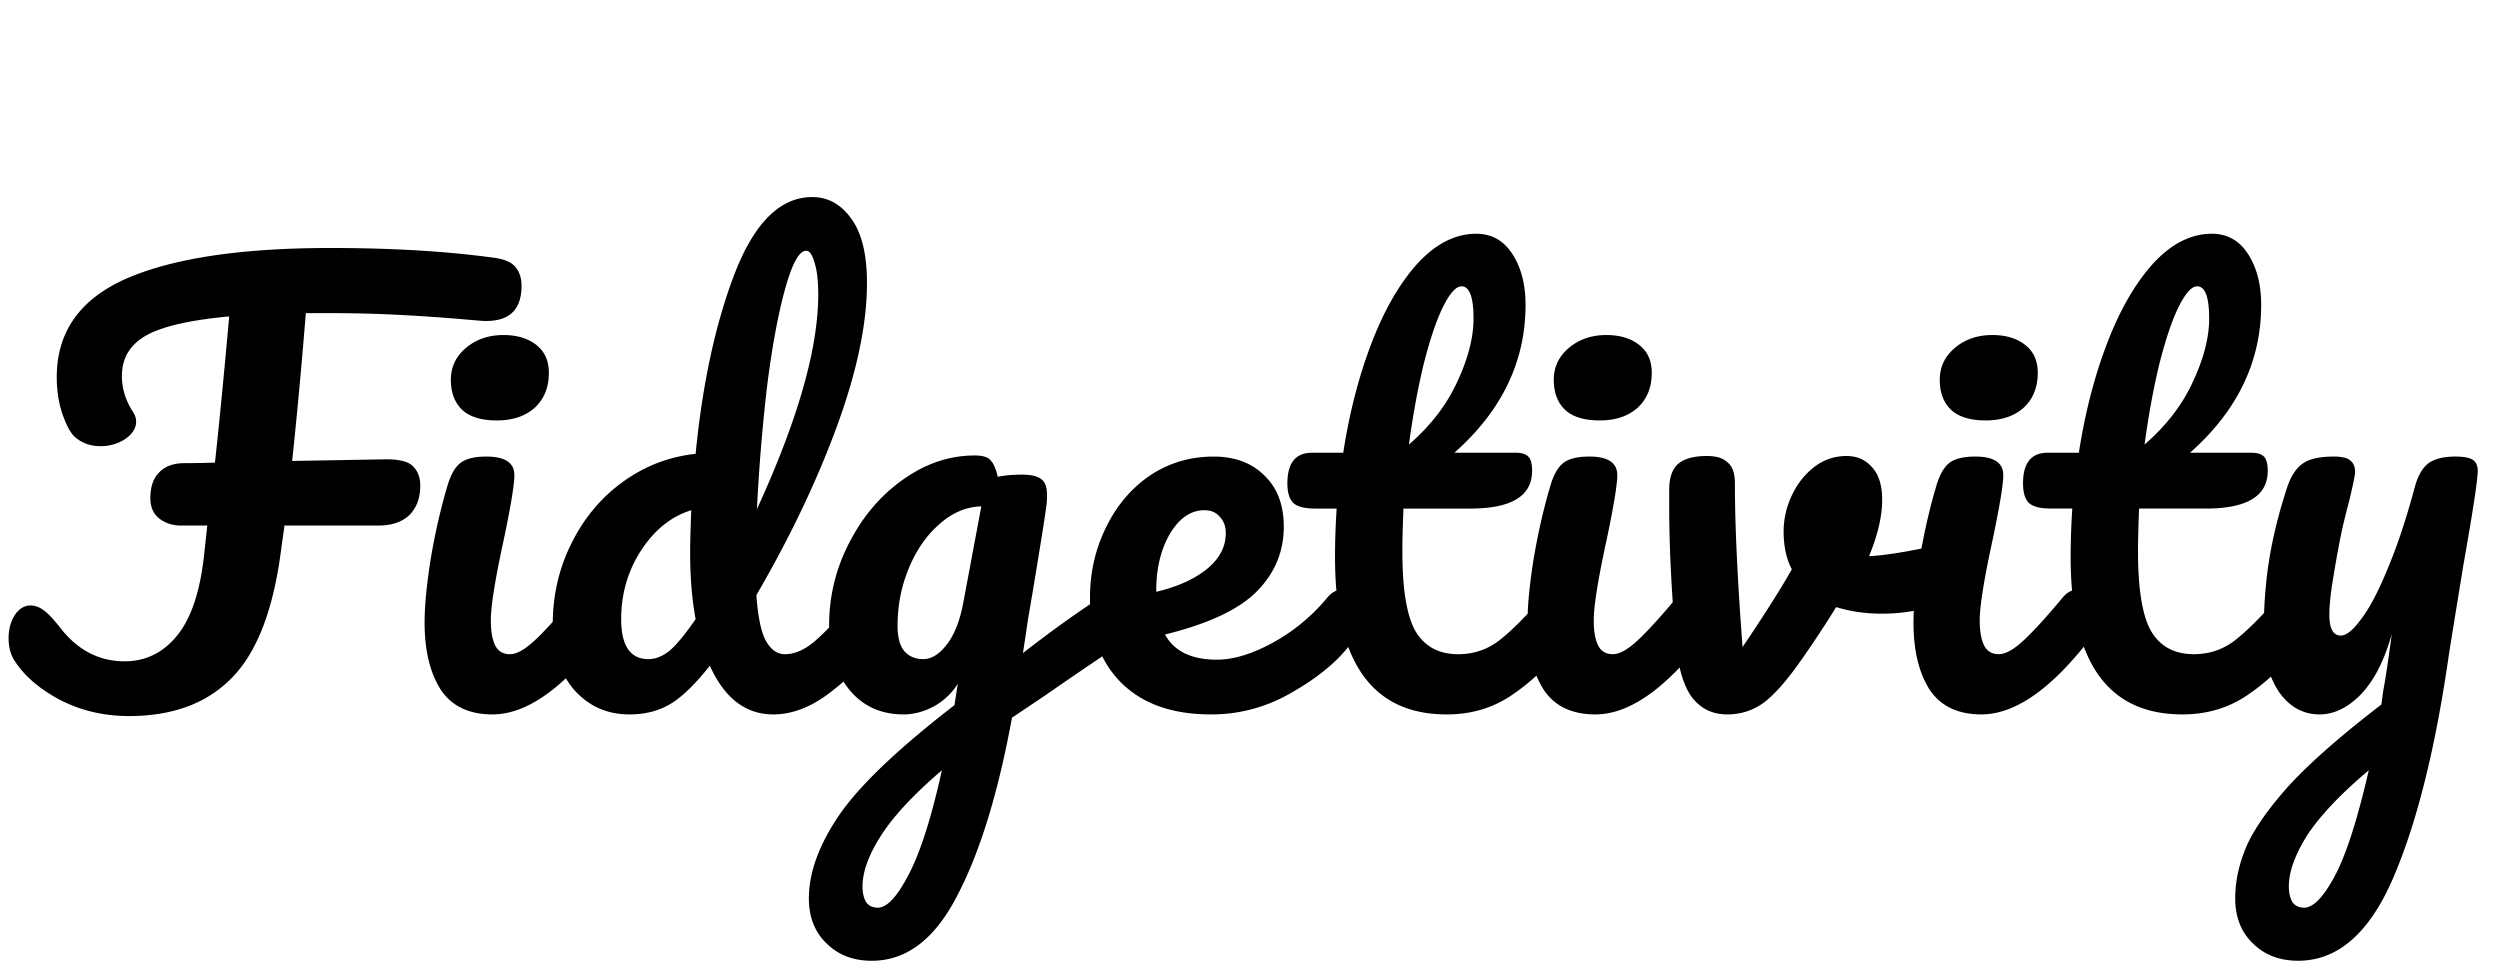
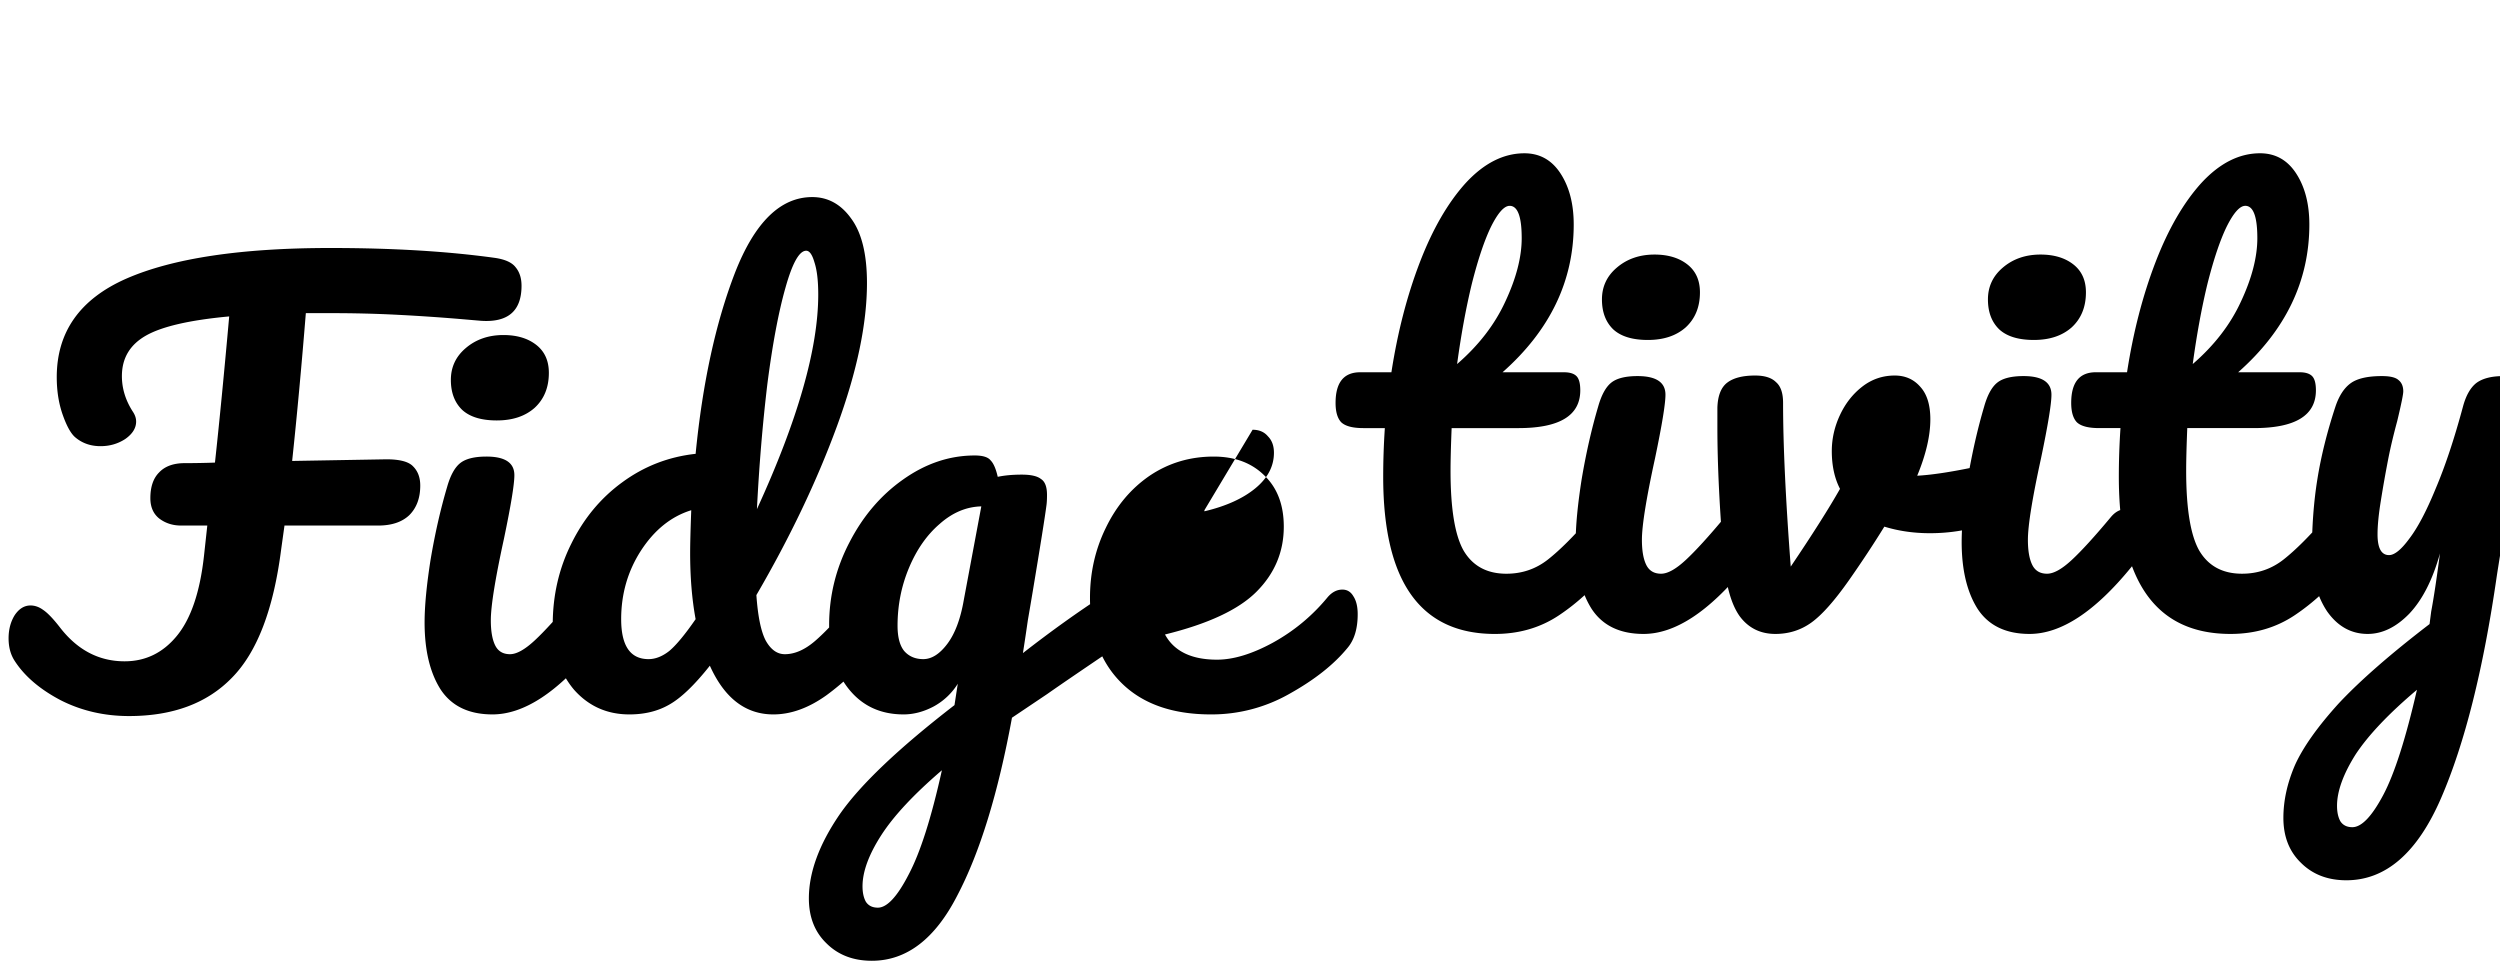
<svg xmlns="http://www.w3.org/2000/svg" width="274" height="106" fill="none" viewBox="0 0 274 106">
-   <path fill="#000" d="M54.22 28.26q1.68.24 2.28 1.02.66.78.66 2.04 0 4.14-4.44 3.84l-2.1-.18q-3.54-.3-7.08-.48-3.48-.18-7.32-.18h-2.7q-.72 8.88-1.5 16.2l10.32-.18q2.22 0 2.94.78.78.78.78 2.1 0 2.04-1.2 3.24-1.2 1.14-3.42 1.14H31.18l-.36 2.58q-1.26 9.9-5.4 14.1-4.08 4.2-11.28 4.2-4.08 0-7.5-1.74-3.42-1.8-5.04-4.32-.66-1.02-.66-2.46t.66-2.52q.72-1.08 1.74-1.08.72 0 1.38.48.72.48 1.8 1.86 2.88 3.78 7.14 3.78 3.42 0 5.7-2.76 2.34-2.82 3-8.82l.36-3.3h-2.88q-1.38 0-2.4-.78-.96-.78-.96-2.22 0-1.86.96-2.82.96-1.02 2.82-1.02 1.68 0 3.3-.06.72-6.6 1.56-16.02-6.48.6-9.12 2.1t-2.64 4.44q0 2.04 1.2 3.9.36.54.36 1.08 0 1.08-1.2 1.92-1.2.78-2.7.78-1.62 0-2.76-.96-.72-.6-1.38-2.46t-.66-4.14q0-7.44 7.62-10.8 7.68-3.36 22.38-3.36 10.2 0 18 1.08m.235 17.82q-2.52 0-3.78-1.14-1.26-1.2-1.26-3.3t1.62-3.48q1.68-1.44 4.14-1.44 2.22 0 3.6 1.08t1.38 3.06q0 2.4-1.56 3.84-1.56 1.38-4.14 1.38m-.48 32.22q-3.9 0-5.7-2.76-1.74-2.76-1.74-7.32 0-2.7.66-6.9.72-4.26 1.8-7.92.54-1.92 1.44-2.64t2.88-.72q3.06 0 3.06 2.04 0 1.5-1.14 6.96-1.44 6.6-1.44 8.94 0 1.8.48 2.76t1.62.96q1.08 0 2.7-1.5t4.32-4.74q.72-.84 1.62-.84.78 0 1.2.72.48.72.48 1.98 0 2.4-1.14 3.72-5.94 7.26-11.1 7.26M95.44 64.62q.78 0 1.2.72.48.72.48 1.98 0 2.4-1.14 3.72-2.46 3-5.4 5.16-2.94 2.1-5.82 2.1-4.56 0-6.96-5.34-2.52 3.18-4.44 4.26-1.86 1.08-4.38 1.08-3.66 0-6.06-2.7-2.34-2.76-2.34-7.14 0-4.8 2.04-8.88 2.04-4.14 5.58-6.72 3.6-2.64 8.04-3.12 1.14-11.64 4.32-19.86 3.24-8.28 8.46-8.28 2.58 0 4.26 2.34 1.74 2.34 1.74 7.08 0 6.72-3.3 15.72T82.9 65.22q.24 3.48 1.02 4.98.84 1.5 2.1 1.5 1.62 0 3.3-1.44t4.5-4.8q.72-.84 1.62-.84m-7.08-37.14q-1.14 0-2.28 4.08-1.14 4.02-1.98 10.56-.78 6.54-1.14 13.68 6.72-14.64 6.72-23.52 0-2.28-.42-3.54-.36-1.26-.9-1.26M71.08 72.24q1.14 0 2.28-.9 1.14-.96 2.88-3.48-.6-3.24-.6-7.26 0-1.44.12-4.68-3.3 1.02-5.52 4.44-2.16 3.36-2.16 7.5 0 4.38 3 4.38m51.292-7.5q.78 0 1.2.78.48.72.48 1.86 0 1.38-.42 2.16t-1.32 1.38q-5.16 3.48-7.56 5.16l-3.84 2.58q-2.28 12.42-6 19.5-3.66 7.14-9.36 7.14-3.06 0-4.98-1.92-1.92-1.86-1.92-4.92 0-4.26 3.36-9.18 3.36-4.86 12.6-12l.36-2.34a7.1 7.1 0 0 1-2.7 2.52q-1.62.84-3.24.84-3.72 0-5.94-2.7t-2.22-7.08q0-4.8 2.22-9.06 2.22-4.32 5.88-6.9 3.72-2.64 7.86-2.64 1.32 0 1.74.54.48.48.78 1.8 1.14-.24 2.64-.24t2.1.48q.66.42.66 1.74 0 .72-.06 1.14-.24 1.86-1.5 9.42-.24 1.44-.54 3.18-.24 1.68-.54 3.6 4.62-3.6 8.88-6.36.78-.48 1.38-.48m-21.18 7.5q1.38 0 2.64-1.68t1.8-4.8l1.92-10.26q-2.46.06-4.56 1.92-2.1 1.8-3.36 4.8t-1.26 6.36q0 1.86.72 2.76.78.9 2.1.9m-4.98 27.24q1.5 0 3.36-3.6 1.92-3.6 3.66-11.46-4.62 3.96-6.66 7.14t-2.04 5.58q0 1.02.36 1.68.42.66 1.32.66m50.911-34.86q.78 0 1.2.72.48.72.48 1.98 0 2.4-1.14 3.72-2.22 2.7-6.3 4.98a17.23 17.23 0 0 1-8.64 2.28q-6.3 0-9.78-3.42t-3.48-9.36q0-4.14 1.74-7.68 1.74-3.6 4.8-5.7 3.12-2.1 7.02-2.1 3.48 0 5.58 2.1 2.1 2.04 2.1 5.58 0 4.14-3 7.14-2.94 2.94-10.02 4.68 1.5 2.76 5.7 2.76 2.7 0 6.12-1.86 3.48-1.92 6-4.98.72-.84 1.62-.84m-15.12-8.7q-2.22 0-3.78 2.58-1.5 2.58-1.5 6.24v.12q3.54-.84 5.58-2.52t2.04-3.9q0-1.14-.66-1.8-.6-.72-1.68-.72m38.675 8.7q.78 0 1.2.72.48.72.48 1.98 0 2.4-1.14 3.72-2.58 3.18-5.64 5.22t-7.02 2.04q-12.24 0-12.24-17.22 0-2.64.18-5.34h-2.34q-1.8 0-2.46-.66-.6-.66-.6-2.1 0-3.36 2.7-3.36h3.42q1.02-6.6 3.12-12.06t5.04-8.7q3-3.24 6.42-3.24 2.52 0 3.96 2.22t1.44 5.58q0 9.3-7.8 16.2h6.72q.96 0 1.38.42t.42 1.56q0 4.14-6.78 4.14h-7.32q-.12 3-.12 4.68 0 6.24 1.44 8.76 1.5 2.52 4.68 2.52 2.58 0 4.56-1.56t4.68-4.68q.72-.84 1.62-.84m-10.5-33.24q-.9 0-2.04 2.28-1.08 2.22-2.1 6.24-.96 3.96-1.62 8.82 3.54-3.06 5.28-6.84 1.8-3.84 1.8-6.96 0-3.54-1.32-3.54m15.155 14.7q-2.52 0-3.78-1.14-1.26-1.2-1.26-3.3t1.62-3.48q1.68-1.44 4.14-1.44 2.22 0 3.6 1.08t1.38 3.06q0 2.4-1.56 3.84-1.56 1.38-4.14 1.38m-.48 32.22q-3.9 0-5.7-2.76-1.74-2.76-1.74-7.32 0-2.7.66-6.9.72-4.26 1.8-7.92.54-1.92 1.44-2.64t2.88-.72q3.06 0 3.06 2.04 0 1.5-1.14 6.96-1.44 6.6-1.44 8.94 0 1.8.48 2.76t1.62.96q1.08 0 2.7-1.5t4.32-4.74q.72-.84 1.62-.84.78 0 1.2.72.48.72.48 1.98 0 2.4-1.14 3.72-5.94 7.26-11.1 7.26m37.671-18.54q.18-.06.6-.06.9 0 1.38.6t.48 1.62q0 1.86-.72 2.94-.72 1.02-2.16 1.5-2.76.9-5.88.9-2.64 0-4.98-.72-1.74 2.82-3.84 5.82-2.4 3.42-4.14 4.68t-3.96 1.26q-2.46 0-3.9-1.92-1.38-1.92-1.74-6.06-.72-8.4-.72-14.7v-2.1q.06-1.98 1.08-2.76t3.06-.78q1.56 0 2.28.72.78.66.78 2.28 0 6.9.84 17.94 3.6-5.34 5.4-8.52-.9-1.74-.9-4.14 0-2.04.9-3.96t2.46-3.12 3.54-1.2q1.74 0 2.82 1.26 1.08 1.2 1.08 3.54 0 2.7-1.44 6.18 2.28-.12 6.06-.9zm5.113-13.68q-2.52 0-3.78-1.14-1.26-1.2-1.26-3.3t1.62-3.48q1.68-1.44 4.14-1.44 2.22 0 3.6 1.08t1.38 3.06q0 2.4-1.56 3.84-1.56 1.38-4.14 1.38m-.48 32.22q-3.9 0-5.7-2.76-1.74-2.76-1.74-7.32 0-2.7.66-6.9.72-4.26 1.8-7.92.54-1.92 1.44-2.64t2.88-.72q3.06 0 3.06 2.04 0 1.5-1.14 6.96-1.44 6.6-1.44 8.94 0 1.8.48 2.76t1.62.96q1.08 0 2.7-1.5t4.32-4.74q.72-.84 1.62-.84.78 0 1.2.72.48.72.48 1.98 0 2.4-1.14 3.72-5.94 7.26-11.1 7.26m34.146-13.68q.78 0 1.2.72.48.72.48 1.98 0 2.4-1.14 3.72-2.58 3.18-5.64 5.22t-7.02 2.04q-12.24 0-12.24-17.22 0-2.64.18-5.34h-2.34q-1.8 0-2.46-.66-.6-.66-.6-2.1 0-3.36 2.7-3.36h3.42q1.02-6.6 3.12-12.06t5.04-8.7q3-3.24 6.42-3.24 2.52 0 3.96 2.22t1.44 5.58q0 9.3-7.8 16.2h6.72q.96 0 1.38.42t.42 1.56q0 4.14-6.78 4.14h-7.32q-.12 3-.12 4.68 0 6.24 1.44 8.76 1.5 2.52 4.68 2.52 2.58 0 4.56-1.56t4.68-4.68q.72-.84 1.62-.84m-10.5-33.24q-.9 0-2.04 2.28-1.08 2.22-2.1 6.24-.96 3.96-1.62 8.82 3.54-3.06 5.28-6.84 1.8-3.84 1.8-6.96 0-3.54-1.32-3.54m28.295 18.66q1.38 0 1.92.36t.54 1.2q0 1.44-1.56 10.26-1.38 8.46-1.62 10.02-2.22 15.42-6.12 24.42t-10.38 9q-3.06 0-4.98-1.92-1.92-1.86-1.92-4.92 0-2.82 1.26-5.76 1.32-2.94 4.8-6.78 3.54-3.78 9.96-8.7l.18-1.38q.42-2.22.96-6.36-1.2 4.32-3.36 6.6-2.16 2.22-4.56 2.22-2.7 0-4.44-2.46-1.68-2.52-1.68-6.24 0-4.5.6-8.22.6-3.78 1.98-7.98.6-1.8 1.68-2.58t3.42-.78q1.32 0 1.8.42.54.42.54 1.26 0 .48-.66 3.24-.6 2.22-.96 4.02-.48 2.46-.84 4.74-.36 2.22-.36 3.66 0 2.28 1.26 2.28.9 0 2.22-1.8 1.38-1.8 2.88-5.46 1.56-3.66 3-9 .48-1.8 1.44-2.58 1.02-.78 3-.78m-16.56 49.44q1.5 0 3.36-3.48t3.72-11.58q-4.62 3.9-6.72 7.08-2.04 3.24-2.04 5.64 0 1.02.36 1.68.42.66 1.32.66" />
+   <path fill="#000" d="M54.22 28.26q1.68.24 2.28 1.02.66.78.66 2.04 0 4.14-4.44 3.84l-2.1-.18q-3.54-.3-7.08-.48-3.48-.18-7.32-.18h-2.7q-.72 8.88-1.5 16.2l10.32-.18q2.22 0 2.94.78.78.78.78 2.1 0 2.04-1.2 3.24-1.2 1.14-3.42 1.14H31.18l-.36 2.58q-1.26 9.9-5.4 14.1-4.08 4.2-11.28 4.2-4.08 0-7.5-1.74-3.42-1.8-5.04-4.32-.66-1.02-.66-2.46t.66-2.52q.72-1.08 1.74-1.08.72 0 1.38.48.72.48 1.8 1.86 2.88 3.78 7.14 3.78 3.42 0 5.7-2.76 2.34-2.82 3-8.82l.36-3.3h-2.88q-1.38 0-2.4-.78-.96-.78-.96-2.22 0-1.86.96-2.82.96-1.02 2.82-1.02 1.68 0 3.3-.06.72-6.6 1.56-16.02-6.48.6-9.12 2.1t-2.64 4.44q0 2.04 1.2 3.9.36.54.36 1.08 0 1.08-1.2 1.92-1.2.78-2.7.78-1.62 0-2.76-.96-.72-.6-1.38-2.46t-.66-4.14q0-7.44 7.62-10.8 7.68-3.36 22.38-3.36 10.2 0 18 1.08m.235 17.82q-2.52 0-3.78-1.14-1.26-1.2-1.26-3.3t1.62-3.48q1.68-1.44 4.14-1.44 2.22 0 3.6 1.08t1.38 3.06q0 2.4-1.56 3.84-1.56 1.38-4.14 1.38m-.48 32.22q-3.9 0-5.7-2.76-1.74-2.76-1.74-7.32 0-2.7.66-6.9.72-4.26 1.8-7.92.54-1.92 1.44-2.64t2.88-.72q3.06 0 3.06 2.04 0 1.5-1.14 6.96-1.44 6.6-1.44 8.94 0 1.8.48 2.76t1.62.96q1.08 0 2.7-1.5t4.32-4.74q.72-.84 1.62-.84.78 0 1.2.72.48.72.48 1.98 0 2.4-1.14 3.72-5.94 7.26-11.1 7.26M95.44 64.62q.78 0 1.2.72.48.72.48 1.98 0 2.4-1.14 3.72-2.46 3-5.4 5.16-2.94 2.1-5.82 2.1-4.56 0-6.96-5.34-2.52 3.18-4.44 4.26-1.86 1.08-4.38 1.08-3.66 0-6.06-2.7-2.34-2.76-2.34-7.14 0-4.8 2.04-8.88 2.04-4.14 5.58-6.72 3.6-2.64 8.04-3.12 1.14-11.64 4.32-19.86 3.24-8.28 8.46-8.28 2.58 0 4.26 2.34 1.74 2.34 1.74 7.08 0 6.72-3.3 15.72T82.9 65.22q.24 3.48 1.02 4.98.84 1.5 2.1 1.5 1.62 0 3.3-1.44t4.5-4.8q.72-.84 1.62-.84m-7.08-37.14q-1.14 0-2.28 4.08-1.14 4.02-1.98 10.56-.78 6.54-1.14 13.68 6.72-14.64 6.72-23.52 0-2.28-.42-3.54-.36-1.26-.9-1.26M71.08 72.24q1.14 0 2.28-.9 1.14-.96 2.88-3.48-.6-3.24-.6-7.26 0-1.44.12-4.68-3.3 1.02-5.52 4.44-2.16 3.36-2.16 7.5 0 4.38 3 4.38m51.292-7.5q.78 0 1.2.78.48.72.48 1.86 0 1.38-.42 2.16t-1.32 1.38q-5.16 3.48-7.56 5.16l-3.84 2.58q-2.28 12.42-6 19.5-3.66 7.14-9.36 7.14-3.06 0-4.98-1.92-1.92-1.86-1.92-4.92 0-4.26 3.36-9.18 3.36-4.86 12.6-12l.36-2.34a7.1 7.1 0 0 1-2.7 2.52q-1.62.84-3.24.84-3.72 0-5.94-2.7t-2.22-7.08q0-4.8 2.22-9.06 2.22-4.32 5.88-6.9 3.72-2.64 7.86-2.64 1.32 0 1.74.54.48.48.78 1.8 1.14-.24 2.64-.24t2.1.48q.66.42.66 1.74 0 .72-.06 1.14-.24 1.86-1.5 9.42-.24 1.44-.54 3.18-.24 1.68-.54 3.6 4.62-3.6 8.88-6.36.78-.48 1.38-.48m-21.18 7.5q1.38 0 2.64-1.68t1.8-4.8l1.92-10.26q-2.46.06-4.56 1.92-2.1 1.8-3.36 4.8t-1.26 6.36q0 1.86.72 2.76.78.9 2.1.9m-4.98 27.24q1.5 0 3.36-3.6 1.92-3.6 3.66-11.46-4.62 3.96-6.66 7.14t-2.04 5.58q0 1.02.36 1.68.42.66 1.32.66m50.911-34.86q.78 0 1.2.72.48.72.48 1.98 0 2.4-1.14 3.72-2.22 2.7-6.3 4.98a17.23 17.23 0 0 1-8.64 2.28q-6.3 0-9.78-3.42t-3.48-9.36q0-4.14 1.74-7.68 1.74-3.6 4.8-5.7 3.12-2.1 7.02-2.1 3.48 0 5.58 2.1 2.1 2.04 2.1 5.58 0 4.14-3 7.14-2.94 2.94-10.02 4.68 1.5 2.76 5.7 2.76 2.7 0 6.12-1.86 3.48-1.92 6-4.98.72-.84 1.62-.84m-15.12-8.7v.12q3.54-.84 5.58-2.52t2.04-3.9q0-1.14-.66-1.8-.6-.72-1.68-.72m38.675 8.7q.78 0 1.2.72.48.72.48 1.98 0 2.4-1.14 3.72-2.58 3.18-5.64 5.22t-7.02 2.04q-12.24 0-12.24-17.22 0-2.64.18-5.34h-2.34q-1.8 0-2.46-.66-.6-.66-.6-2.1 0-3.36 2.7-3.36h3.42q1.02-6.6 3.12-12.06t5.04-8.7q3-3.24 6.42-3.24 2.52 0 3.96 2.22t1.44 5.58q0 9.3-7.8 16.2h6.72q.96 0 1.38.42t.42 1.56q0 4.14-6.78 4.14h-7.32q-.12 3-.12 4.68 0 6.24 1.44 8.76 1.5 2.52 4.68 2.52 2.58 0 4.56-1.56t4.68-4.68q.72-.84 1.62-.84m-10.5-33.24q-.9 0-2.04 2.28-1.08 2.22-2.1 6.24-.96 3.96-1.62 8.82 3.54-3.06 5.28-6.84 1.8-3.84 1.8-6.96 0-3.54-1.32-3.54m15.155 14.7q-2.52 0-3.78-1.14-1.26-1.2-1.26-3.3t1.62-3.48q1.68-1.44 4.14-1.44 2.22 0 3.6 1.08t1.38 3.06q0 2.4-1.56 3.84-1.56 1.38-4.14 1.38m-.48 32.22q-3.9 0-5.7-2.76-1.74-2.76-1.74-7.32 0-2.7.66-6.9.72-4.26 1.8-7.92.54-1.92 1.44-2.64t2.88-.72q3.06 0 3.06 2.04 0 1.5-1.14 6.96-1.44 6.6-1.44 8.94 0 1.8.48 2.76t1.62.96q1.08 0 2.7-1.5t4.32-4.74q.72-.84 1.62-.84.78 0 1.2.72.48.72.48 1.98 0 2.4-1.14 3.72-5.94 7.26-11.1 7.26m37.671-18.54q.18-.06.6-.06.9 0 1.38.6t.48 1.62q0 1.86-.72 2.94-.72 1.02-2.16 1.5-2.76.9-5.88.9-2.64 0-4.98-.72-1.74 2.82-3.84 5.82-2.4 3.42-4.14 4.68t-3.96 1.26q-2.46 0-3.9-1.92-1.38-1.92-1.74-6.06-.72-8.4-.72-14.7v-2.1q.06-1.98 1.08-2.76t3.06-.78q1.56 0 2.28.72.78.66.78 2.28 0 6.9.84 17.94 3.6-5.34 5.4-8.52-.9-1.74-.9-4.14 0-2.04.9-3.96t2.46-3.12 3.54-1.2q1.74 0 2.82 1.26 1.08 1.2 1.08 3.54 0 2.7-1.44 6.18 2.28-.12 6.06-.9zm5.113-13.68q-2.52 0-3.78-1.14-1.26-1.2-1.26-3.3t1.62-3.48q1.68-1.44 4.14-1.44 2.22 0 3.6 1.08t1.38 3.06q0 2.4-1.56 3.84-1.56 1.38-4.14 1.38m-.48 32.22q-3.9 0-5.7-2.76-1.74-2.76-1.74-7.32 0-2.7.66-6.9.72-4.26 1.8-7.92.54-1.92 1.44-2.64t2.88-.72q3.06 0 3.06 2.04 0 1.5-1.14 6.96-1.44 6.6-1.44 8.94 0 1.8.48 2.76t1.62.96q1.08 0 2.7-1.5t4.32-4.74q.72-.84 1.62-.84.78 0 1.2.72.48.72.48 1.98 0 2.4-1.14 3.72-5.94 7.26-11.1 7.26m34.146-13.68q.78 0 1.2.72.48.72.48 1.98 0 2.4-1.14 3.72-2.58 3.18-5.64 5.22t-7.02 2.04q-12.24 0-12.24-17.22 0-2.64.18-5.34h-2.34q-1.8 0-2.46-.66-.6-.66-.6-2.1 0-3.36 2.7-3.36h3.42q1.02-6.6 3.12-12.06t5.04-8.7q3-3.24 6.42-3.24 2.52 0 3.96 2.22t1.44 5.58q0 9.3-7.8 16.2h6.72q.96 0 1.38.42t.42 1.56q0 4.14-6.78 4.14h-7.32q-.12 3-.12 4.68 0 6.24 1.44 8.76 1.5 2.52 4.68 2.52 2.58 0 4.56-1.56t4.68-4.68q.72-.84 1.62-.84m-10.5-33.24q-.9 0-2.04 2.28-1.08 2.22-2.1 6.24-.96 3.96-1.62 8.82 3.54-3.06 5.28-6.84 1.8-3.84 1.8-6.96 0-3.54-1.32-3.54m28.295 18.66q1.38 0 1.92.36t.54 1.2q0 1.44-1.56 10.26-1.38 8.46-1.62 10.02-2.22 15.42-6.12 24.42t-10.38 9q-3.06 0-4.98-1.92-1.92-1.86-1.92-4.92 0-2.82 1.26-5.76 1.32-2.94 4.8-6.78 3.54-3.78 9.96-8.7l.18-1.38q.42-2.22.96-6.36-1.2 4.32-3.36 6.6-2.16 2.22-4.56 2.22-2.7 0-4.44-2.46-1.68-2.52-1.68-6.24 0-4.5.6-8.22.6-3.78 1.98-7.98.6-1.8 1.68-2.58t3.42-.78q1.32 0 1.8.42.54.42.54 1.26 0 .48-.66 3.24-.6 2.22-.96 4.02-.48 2.46-.84 4.74-.36 2.22-.36 3.66 0 2.28 1.26 2.28.9 0 2.22-1.8 1.38-1.8 2.88-5.46 1.56-3.66 3-9 .48-1.8 1.44-2.58 1.02-.78 3-.78m-16.56 49.44q1.5 0 3.36-3.48t3.72-11.58q-4.62 3.9-6.72 7.08-2.04 3.24-2.04 5.64 0 1.02.36 1.68.42.66 1.32.66" />
</svg>